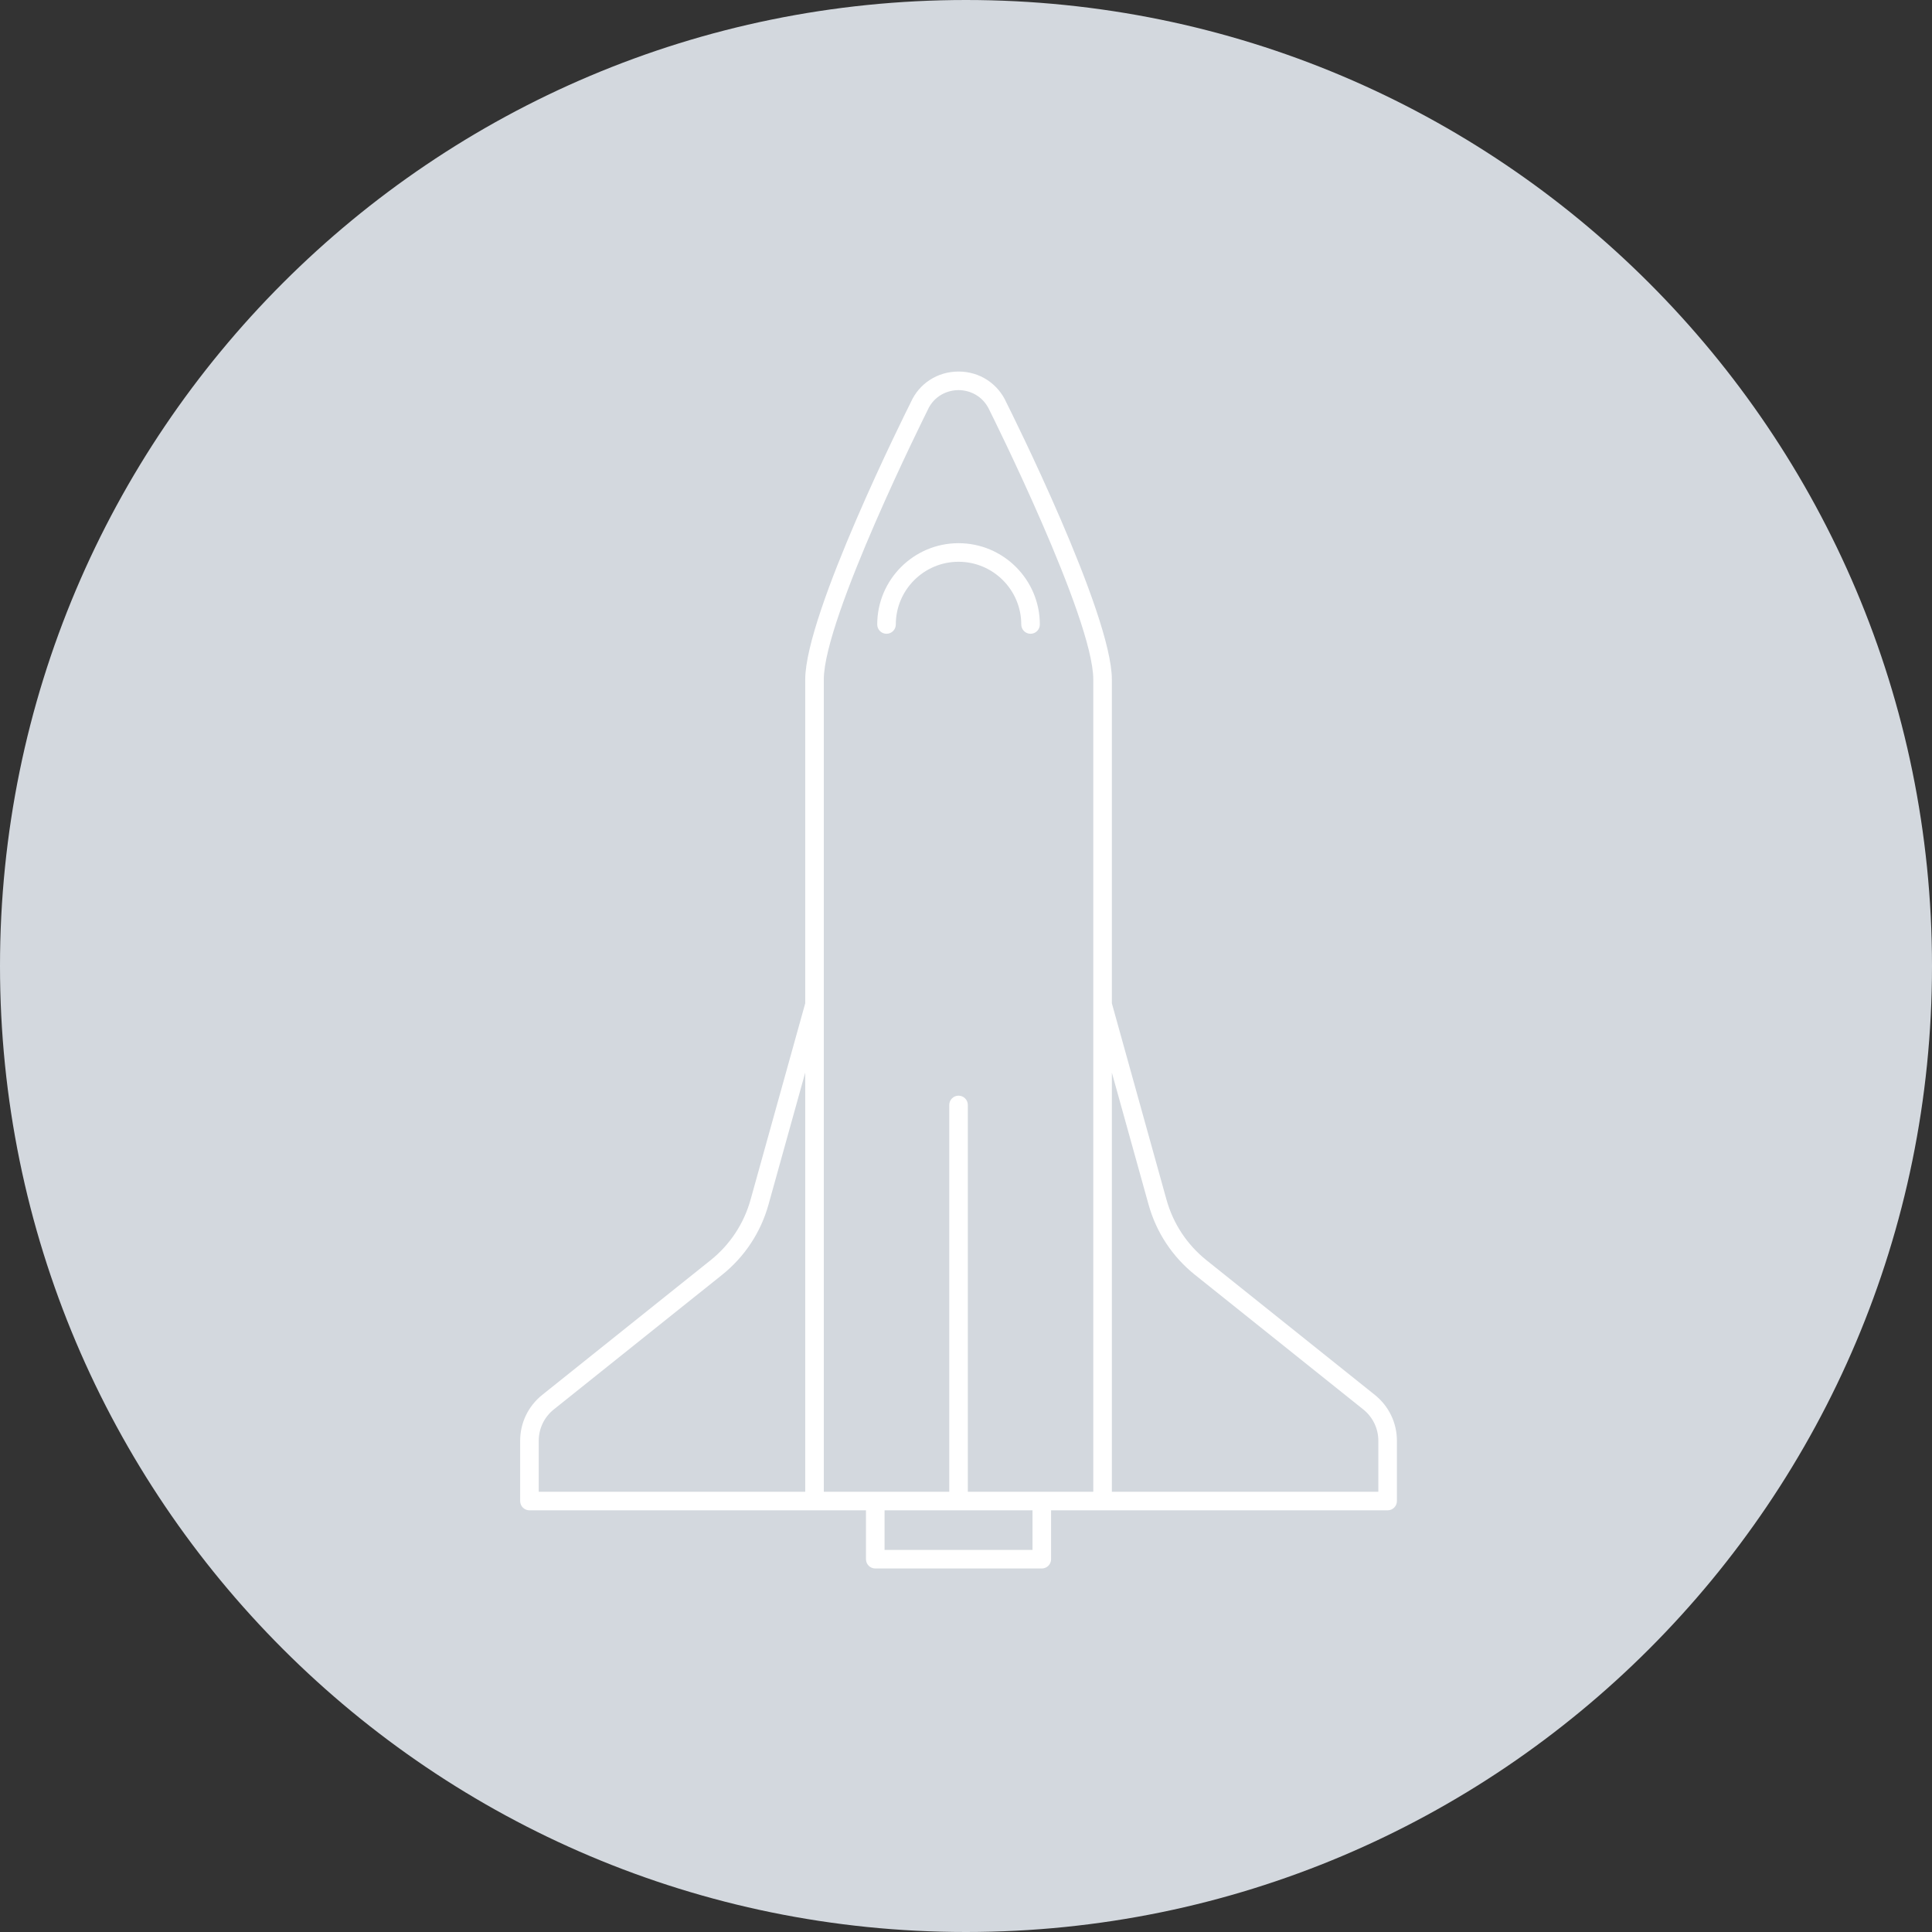
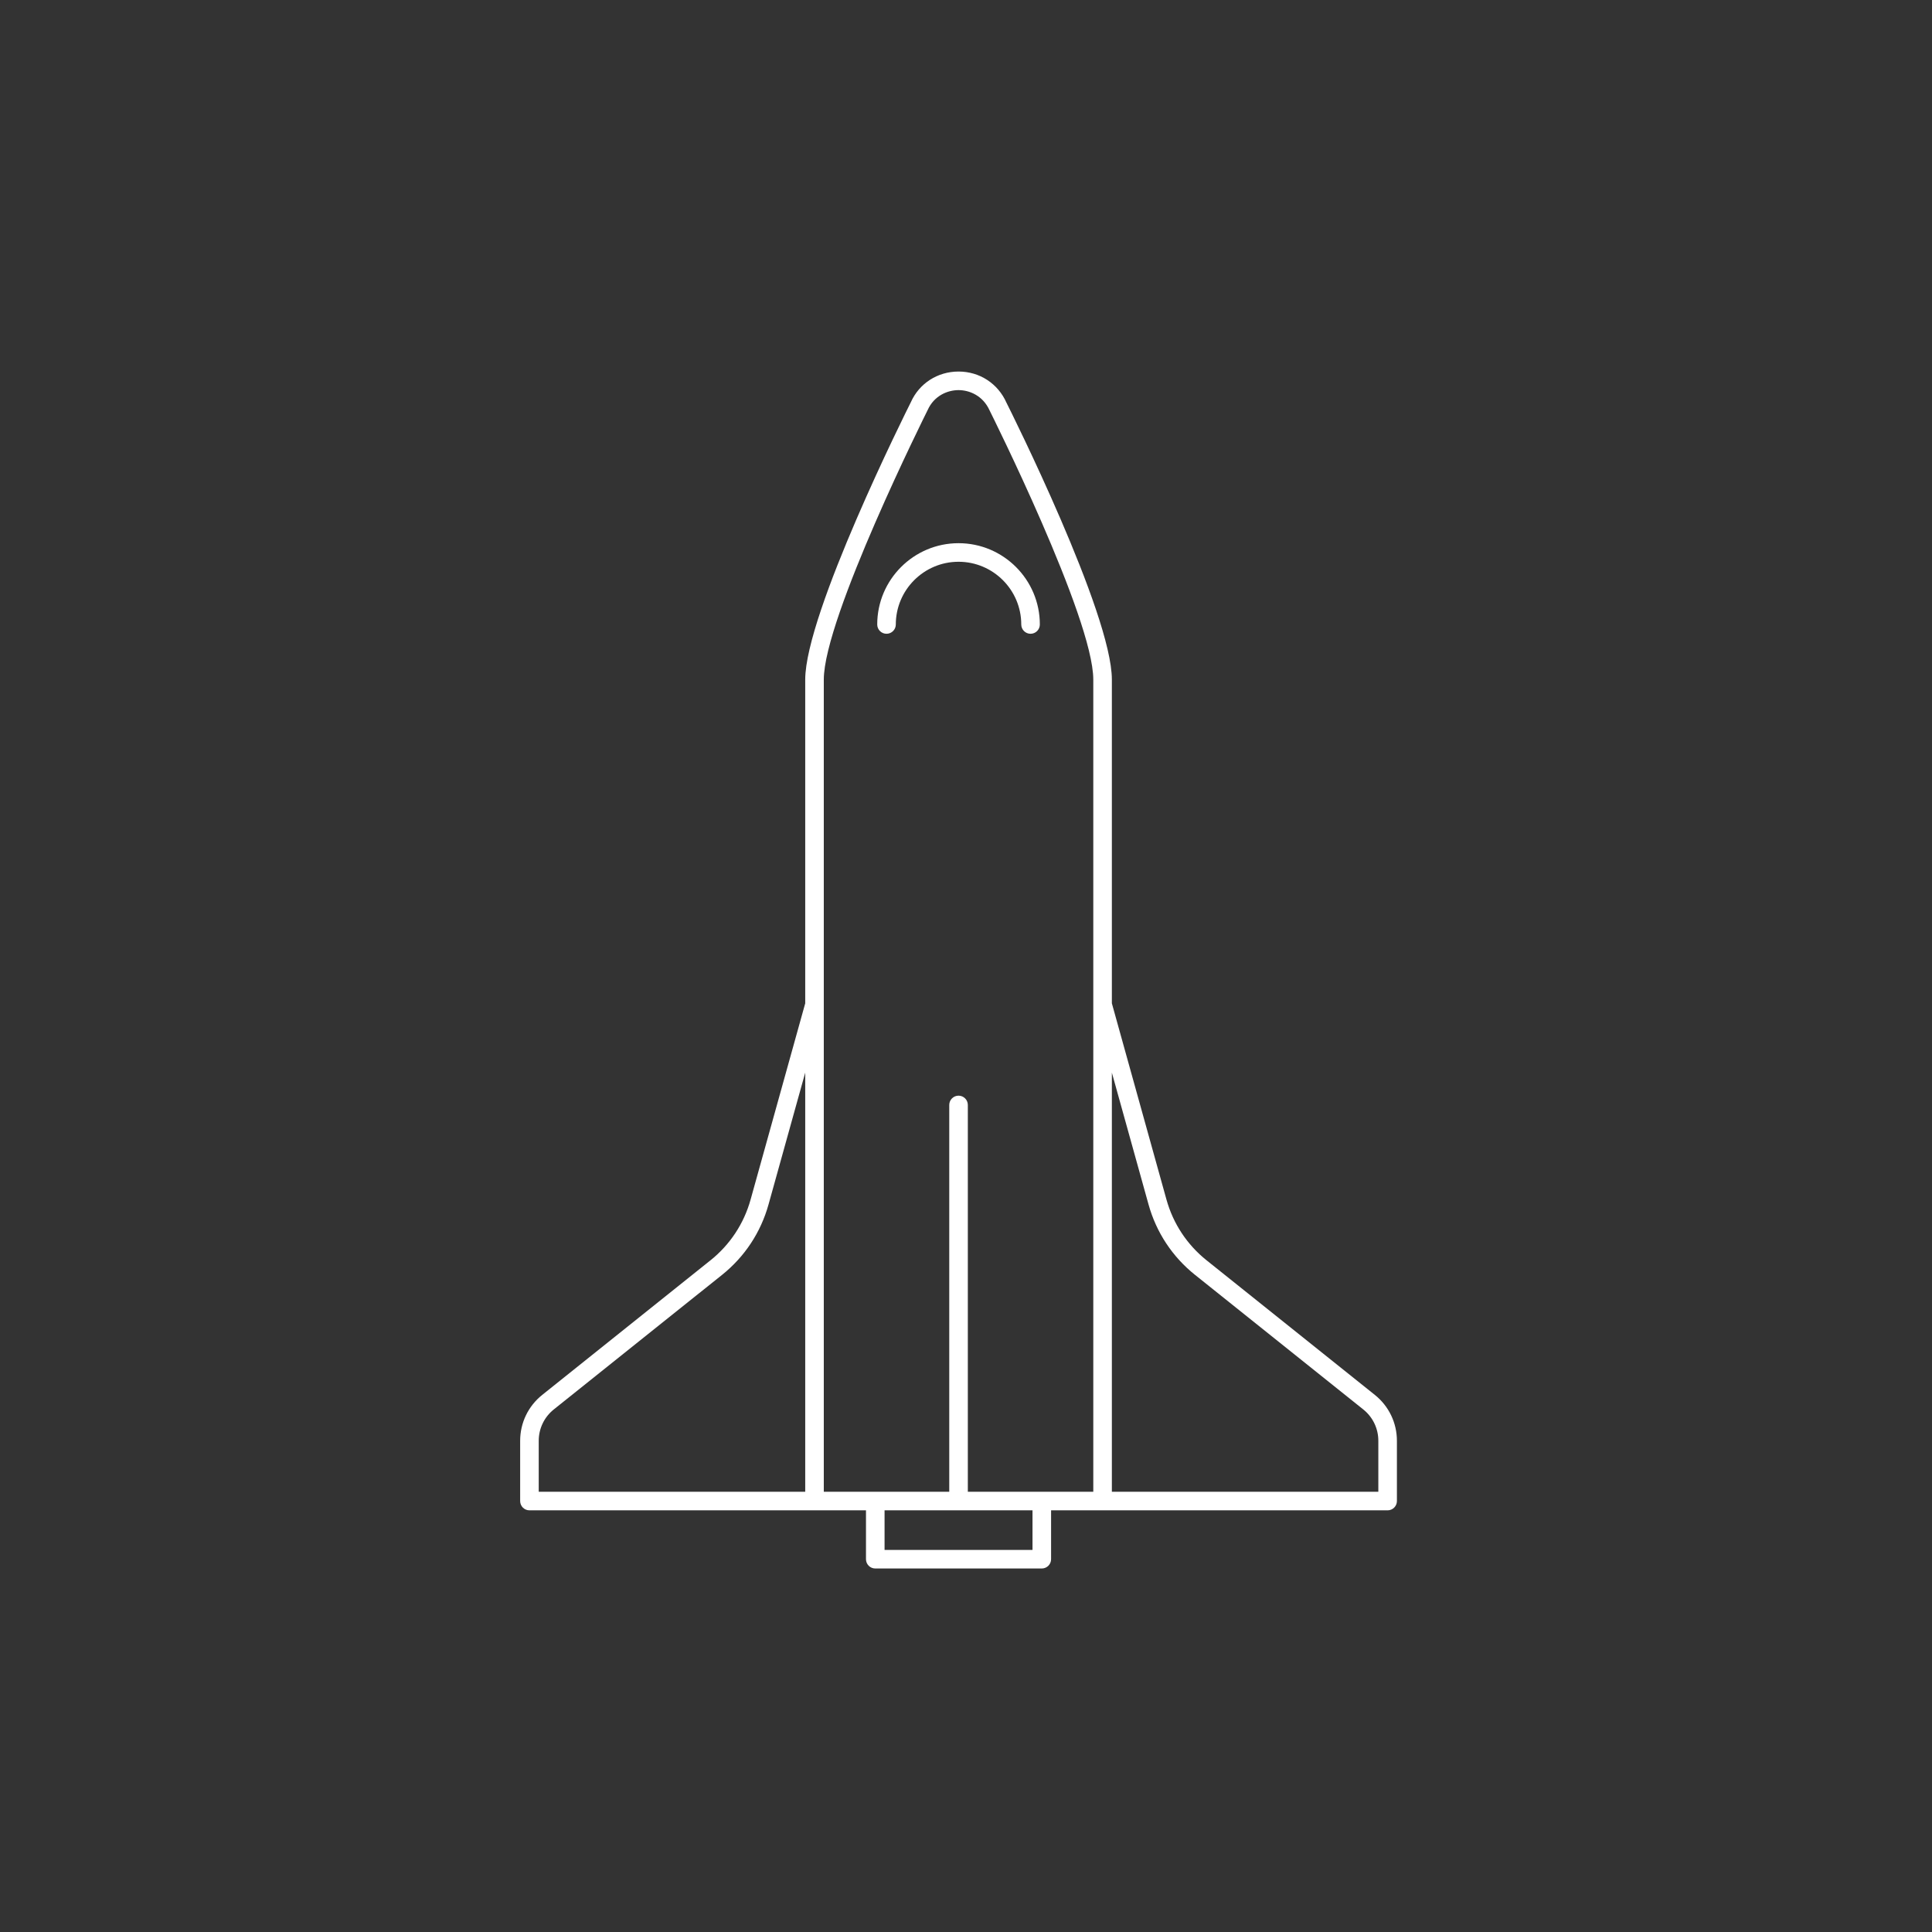
<svg xmlns="http://www.w3.org/2000/svg" width="78px" height="78px" viewBox="0 0 78 78" version="1.1">
  <rect x="0" y="0" width="78" height="78" fill="#333333" stroke="none" />
  <title>icon_branchen_luftundraumfahrt</title>
  <desc>Created with Sketch.</desc>
  <defs />
  <g id="korr_produkte_landing" stroke="none" stroke-width="1" fill="none" fill-rule="evenodd" transform="translate(-841, -1699)">
    <g id="icon_branchen_luftundraumfahrt" transform="translate(841, 1699)">
-       <path d="M38.999,78 C60.538,78 78,60.54 78,39 C78,17.46 60.538,0 38.999,0 C17.462,0 0,17.46 0,39 C0,60.54 17.462,78 38.999,78" id="Fill-1" fill="#D3D8DE" />
      <path d="M55.506,56.316 C56.072,56.769 56.397,57.444 56.397,58.169 L56.397,60.601 C56.397,60.808 56.229,60.976 56.022,60.976 L44.514,60.976 L42.435,60.976 L42.435,62.949 C42.435,63.156 42.267,63.324 42.06,63.324 L35.337,63.324 C35.13,63.324 34.962,63.156 34.962,62.949 L34.962,60.976 L32.884,60.976 L21.375,60.976 C21.168,60.976 21,60.808 21,60.601 L21,58.169 C21,57.444 21.325,56.769 21.891,56.316 L28.682,50.884 C29.472,50.252 30.033,49.403 30.304,48.429 L32.509,40.507 L32.509,27.436 C32.509,24.77 36.597,16.588 36.772,16.241 C37.109,15.482 37.85,15 38.699,15 C39.547,15 40.289,15.482 40.633,16.257 C40.8,16.588 44.889,24.77 44.889,27.436 L44.889,40.507 L47.093,48.429 C47.364,49.403 47.925,50.252 48.715,50.884 L55.506,56.316 Z M55.647,60.226 L55.647,58.169 C55.647,57.673 55.425,57.212 55.038,56.902 L48.246,51.47 C47.333,50.739 46.684,49.757 46.37,48.63 L44.889,43.305 L44.889,60.226 L55.647,60.226 Z M44.139,60.226 L44.139,27.436 C44.139,24.947 39.997,16.661 39.956,16.577 C39.682,15.963 39.128,15.75 38.699,15.75 C38.269,15.75 37.715,15.963 37.449,16.561 C37.4,16.661 33.259,24.947 33.259,27.436 L33.259,60.226 L35.337,60.226 L38.324,60.226 L38.324,44.61 C38.324,44.403 38.492,44.235 38.699,44.235 C38.906,44.235 39.074,44.403 39.074,44.61 L39.074,60.226 L42.06,60.226 L44.139,60.226 Z M35.416,25.212 C35.416,23.402 36.889,21.93 38.699,21.93 C40.509,21.93 41.981,23.402 41.981,25.212 C41.981,25.419 41.813,25.587 41.606,25.587 C41.399,25.587 41.231,25.419 41.231,25.212 C41.231,23.816 40.095,22.68 38.699,22.68 C37.302,22.68 36.166,23.816 36.166,25.212 C36.166,25.419 35.998,25.587 35.791,25.587 C35.584,25.587 35.416,25.419 35.416,25.212 Z M35.712,62.574 L41.685,62.574 L41.685,60.976 L35.712,60.976 L35.712,62.574 Z M32.509,60.226 L32.509,43.305 L31.027,48.63 C30.713,49.757 30.064,50.739 29.151,51.47 L22.359,56.902 C21.972,57.212 21.75,57.673 21.75,58.169 L21.75,60.226 L32.509,60.226 Z" id="Combined-Shape" fill="#FFFFFF" />
    </g>
  </g>
</svg>